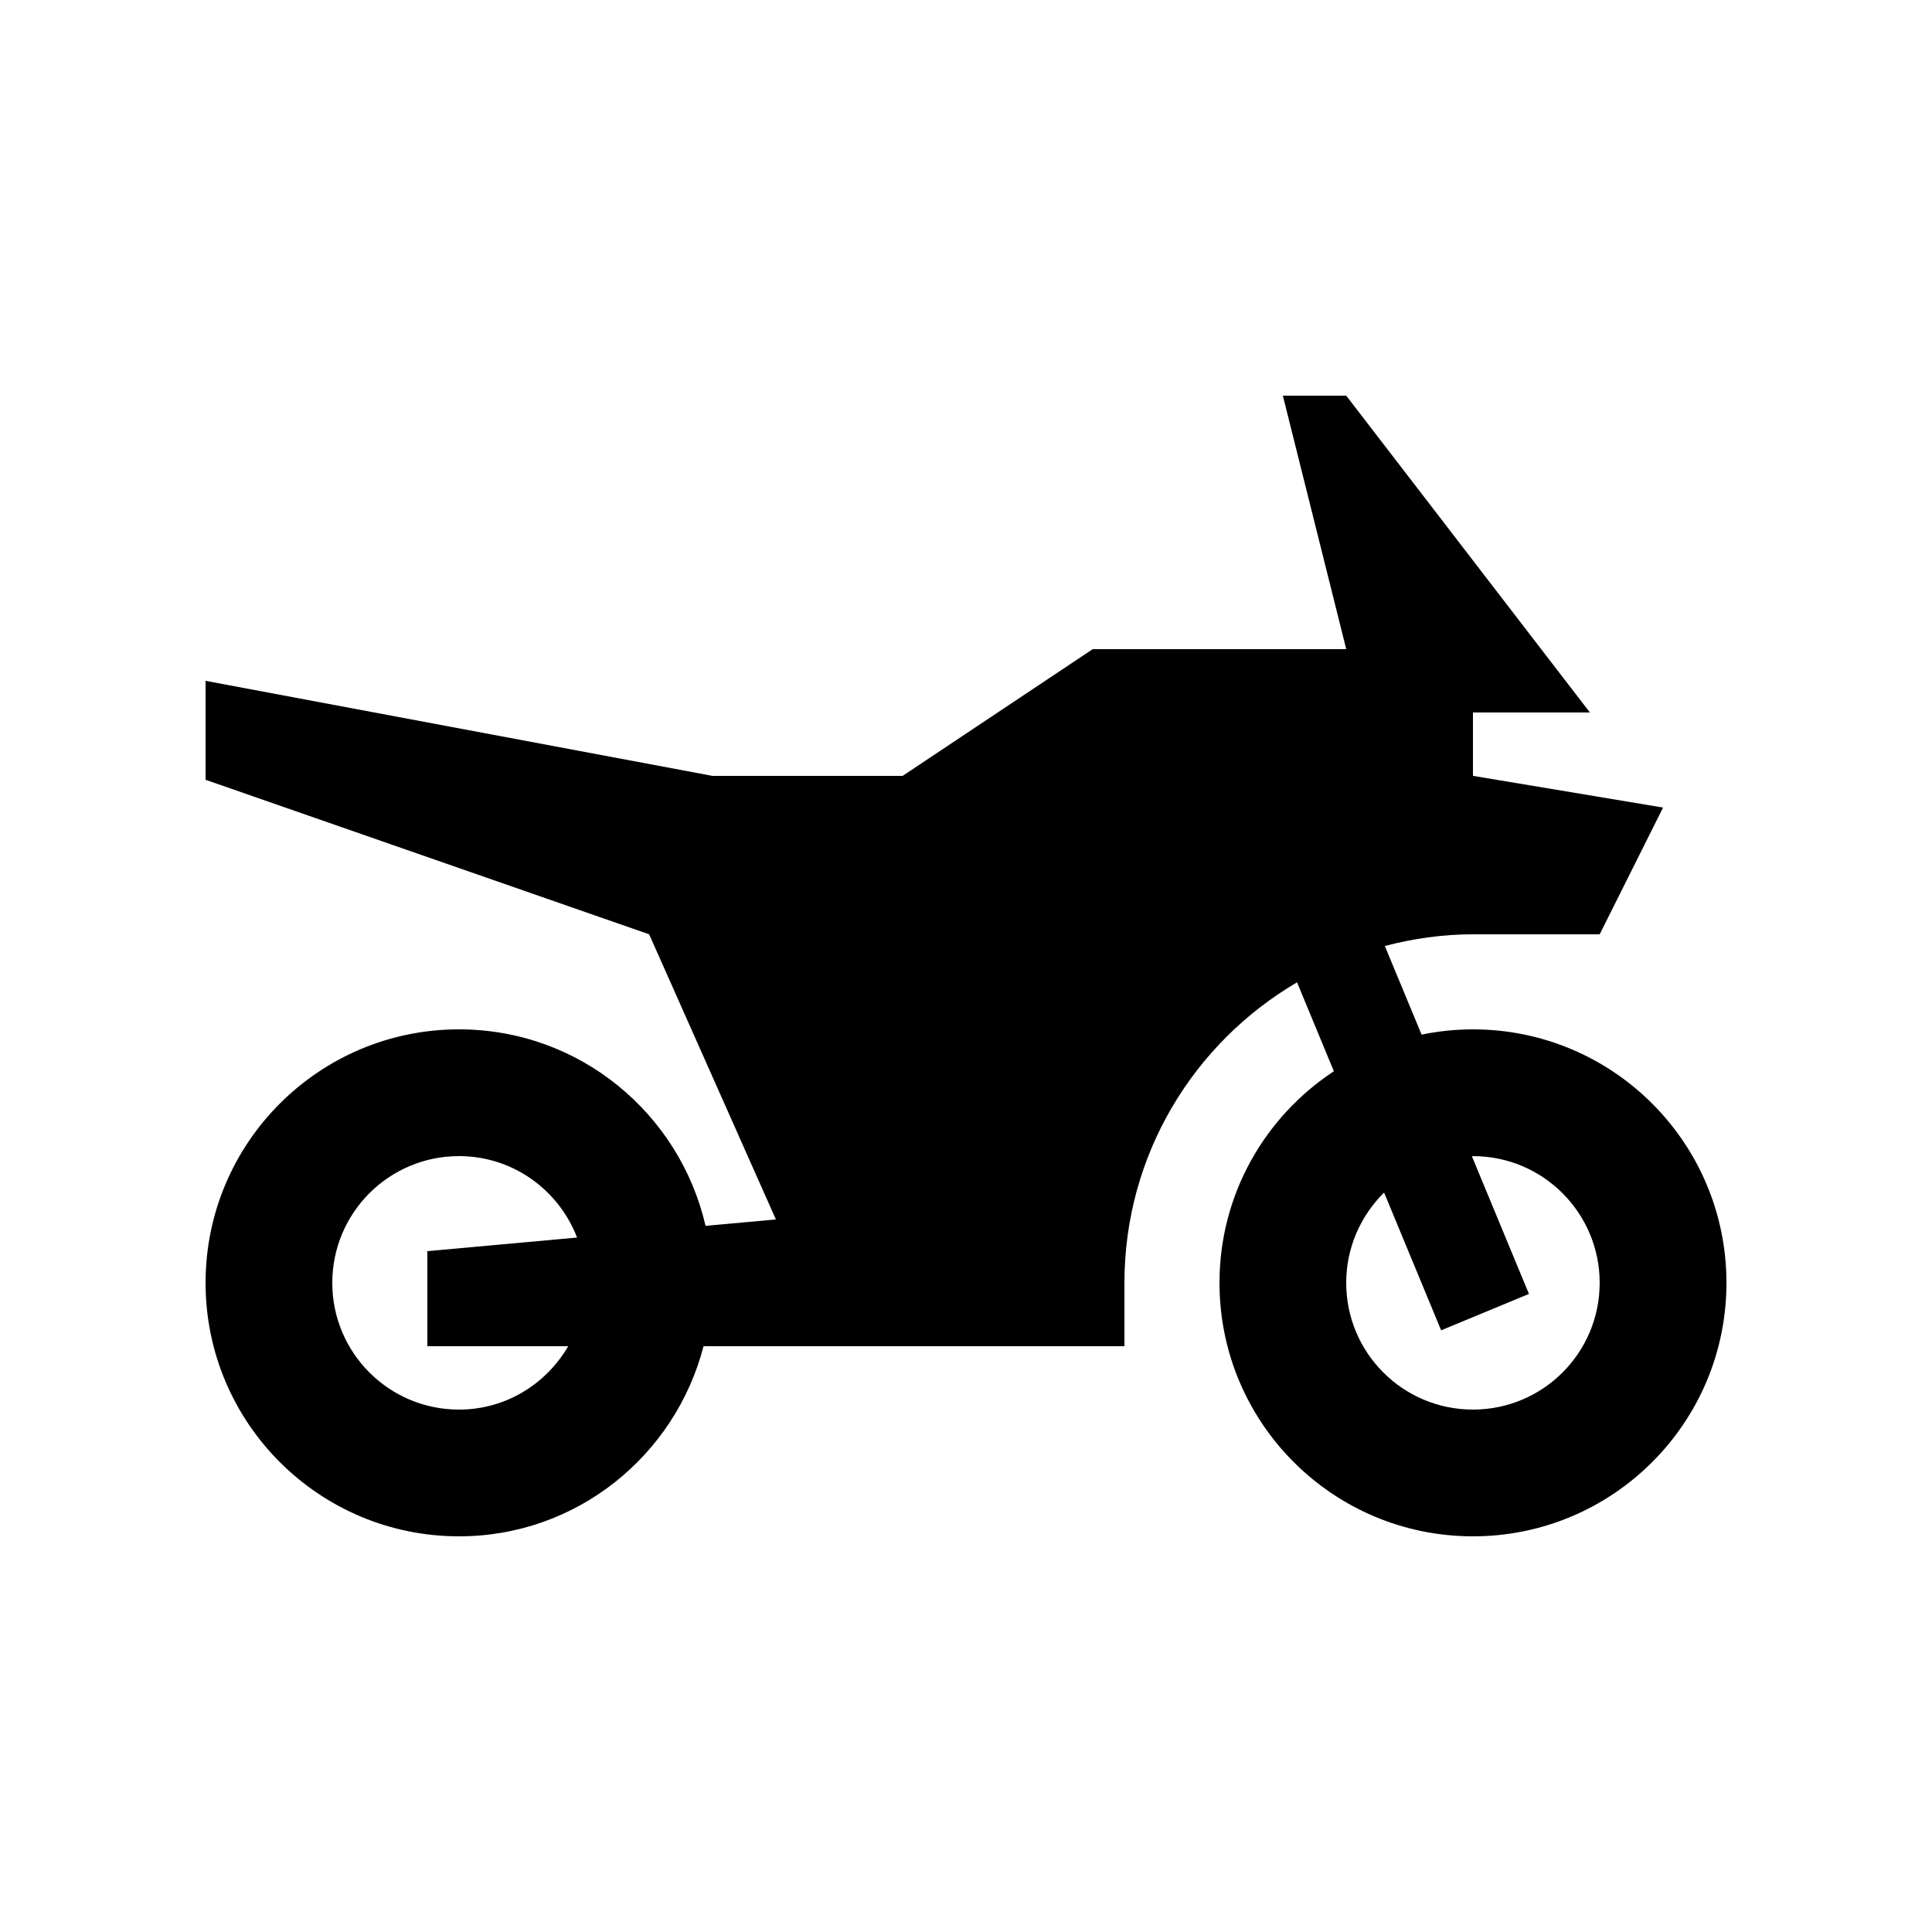
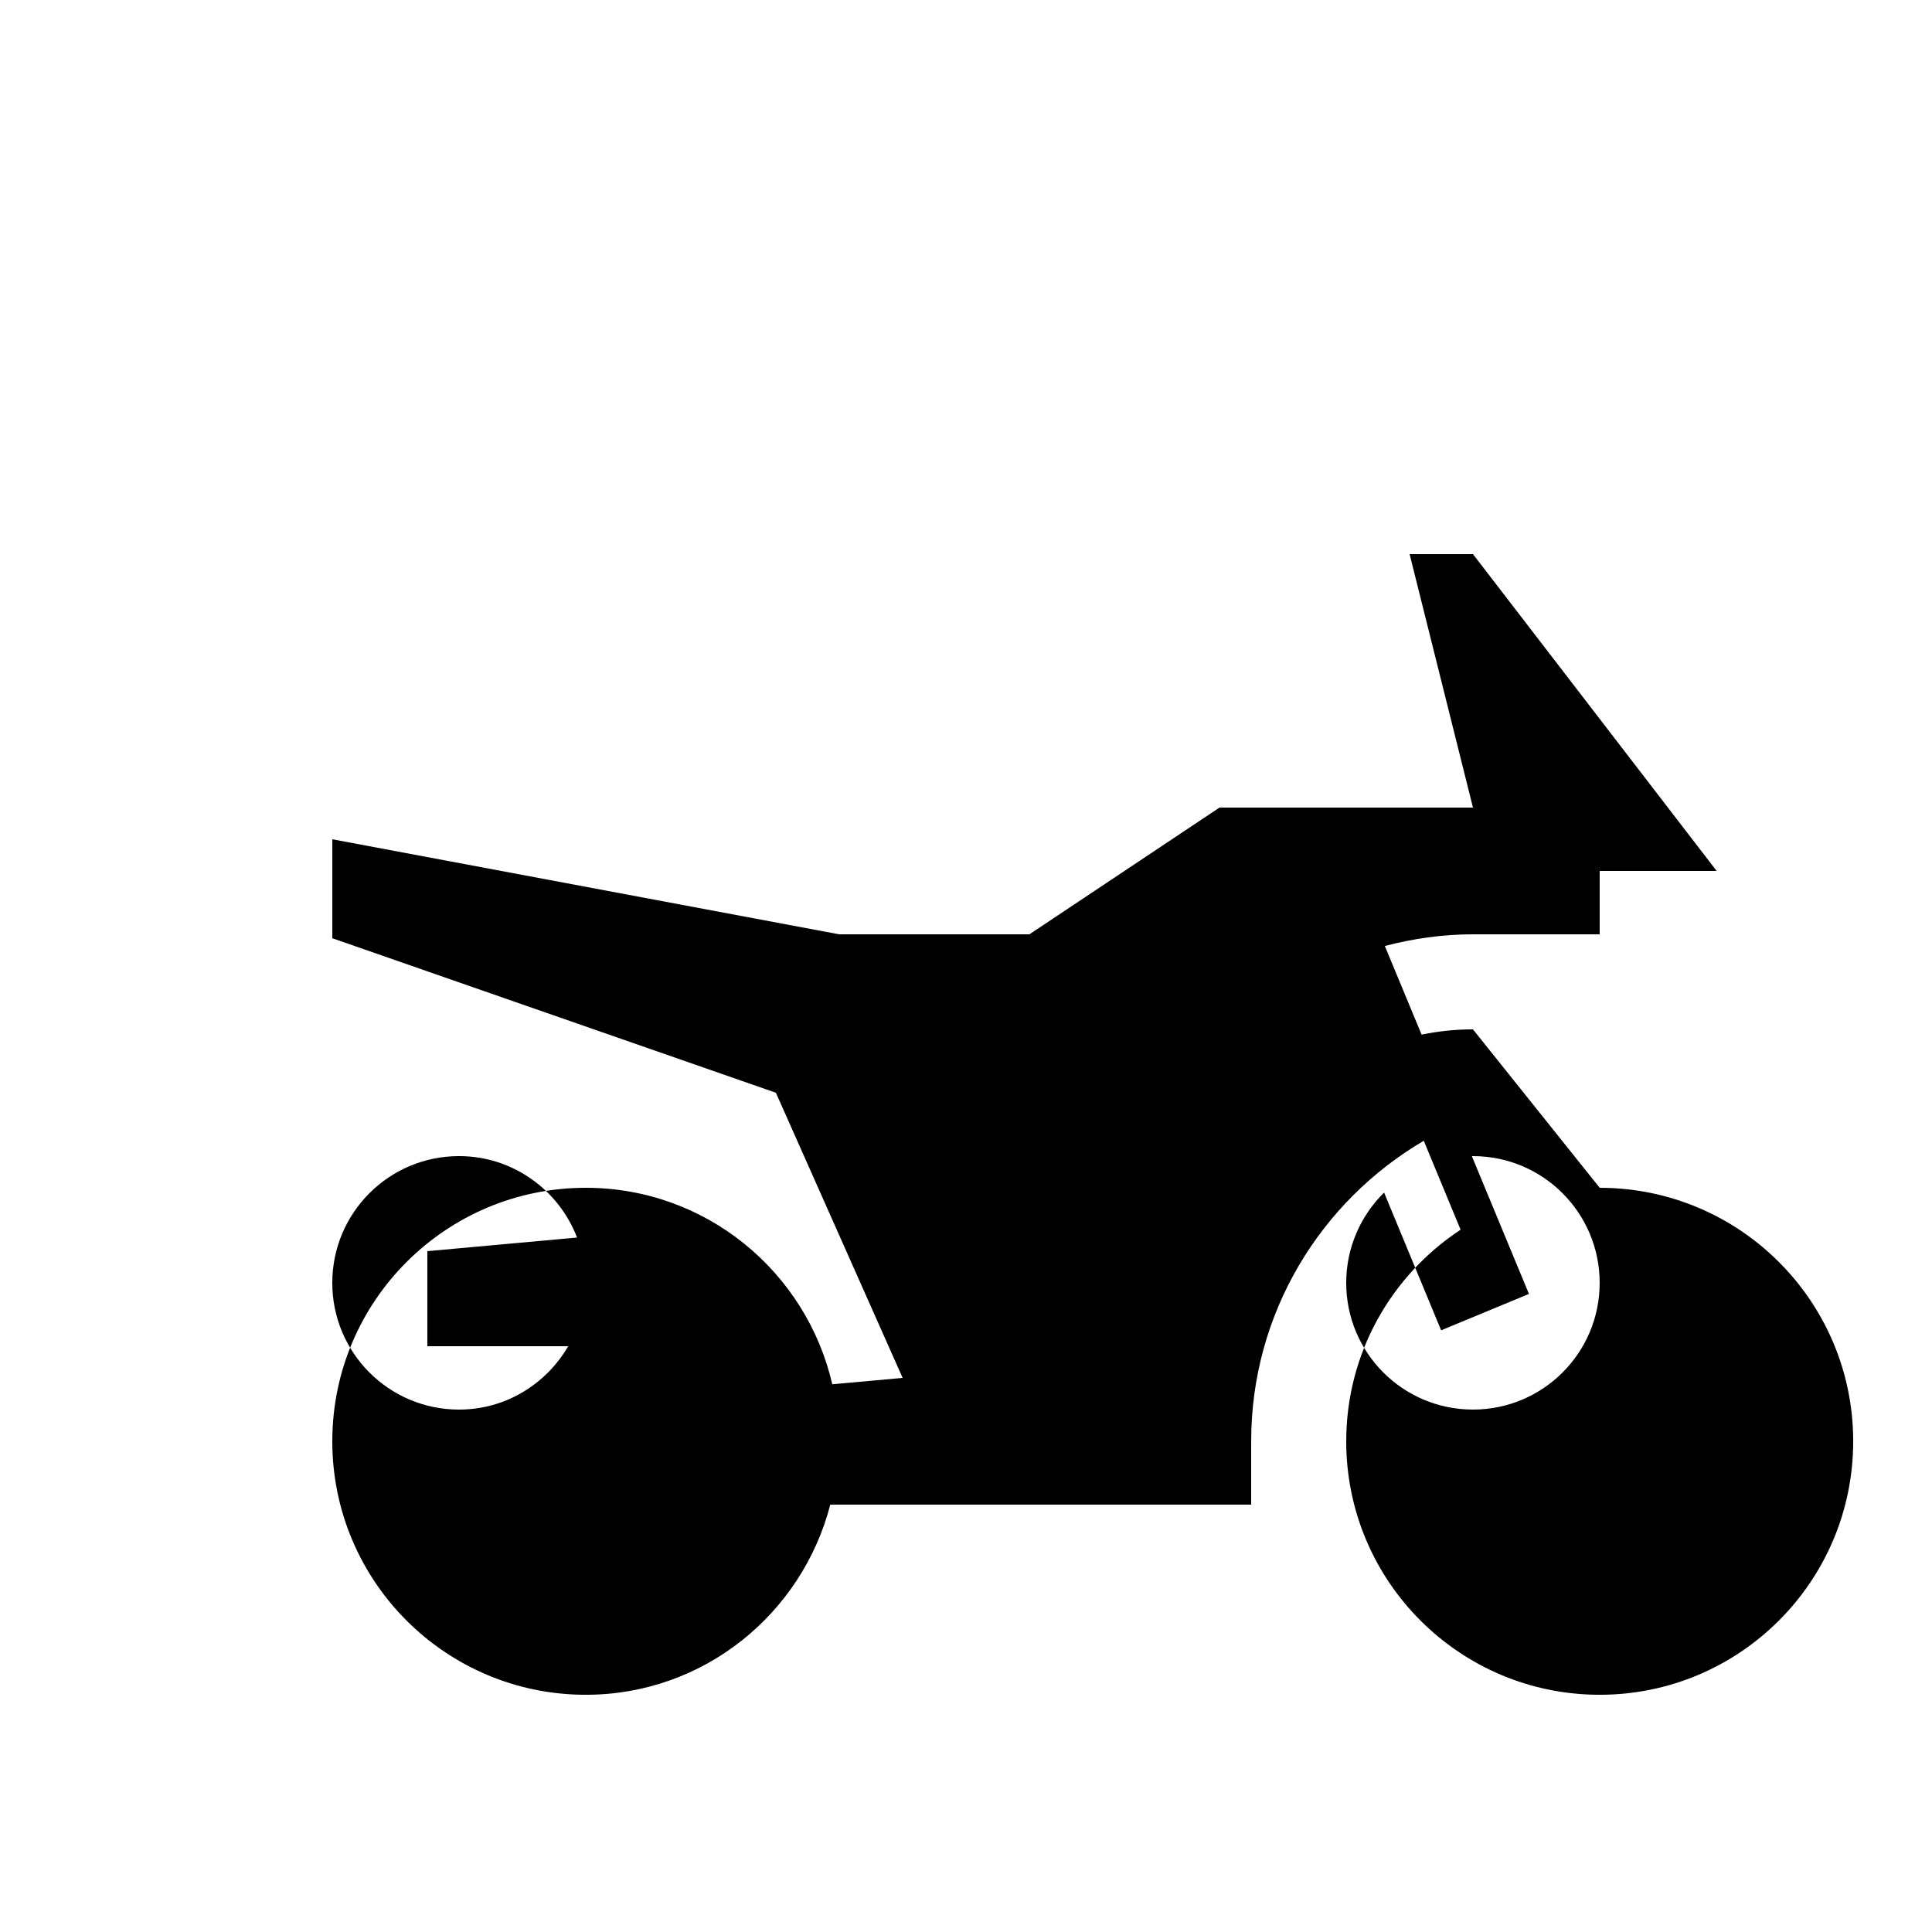
<svg xmlns="http://www.w3.org/2000/svg" fill="#000000" width="800px" height="800px" version="1.1" viewBox="144 144 512 512">
-   <path d="m534.35 416.79c-4.66 0-9.219 0.492-13.613 1.395l-9.742-23.488c7.477-1.953 15.266-3.098 23.355-3.098h33.582l16.797-33.59-50.383-8.398v-16.793h30.996l-64.578-83.961h-16.793l16.793 67.172h-67.176l-50.383 33.59h-50.383l-134.34-25.191v26.223l117.55 40.949 33.59 75.57-18.645 1.691c-6.871-29.801-33.438-52.074-65.32-52.074-37.121 0.004-67.18 30.086-67.18 67.184 0 37.094 30.059 67.172 67.172 67.172 31.258 0 57.305-21.469 64.797-50.383h111.54v-16.793c0-33.98 18.398-63.602 45.742-79.641l9.758 23.566c-18.234 12.004-30.309 32.605-30.309 56.074 0 37.098 30.062 67.176 67.176 67.176 37.098 0 67.176-30.078 67.176-67.172 0-37.098-30.078-67.18-67.176-67.18zm-239.77 83.973c-5.824 10-16.531 16.793-28.93 16.793-18.566 0-33.59-15.035-33.59-33.582 0-18.555 15.02-33.594 33.586-33.594 14.297 0 26.434 8.988 31.281 21.582l-39.676 3.609v25.191zm239.77 16.789c-18.57 0-33.59-15.035-33.59-33.582 0-9.367 3.856-17.828 10.035-23.93l15.121 36.508 23.27-9.645-15.121-36.484c0.102 0 0.18-0.035 0.281-0.035 18.551 0 33.582 15.039 33.582 33.59 0.008 18.547-15.027 33.578-33.578 33.578z" />
+   <path d="m534.35 416.79c-4.66 0-9.219 0.492-13.613 1.395l-9.742-23.488c7.477-1.953 15.266-3.098 23.355-3.098h33.582v-16.793h30.996l-64.578-83.961h-16.793l16.793 67.172h-67.176l-50.383 33.59h-50.383l-134.34-25.191v26.223l117.55 40.949 33.59 75.57-18.645 1.691c-6.871-29.801-33.438-52.074-65.32-52.074-37.121 0.004-67.18 30.086-67.18 67.184 0 37.094 30.059 67.172 67.172 67.172 31.258 0 57.305-21.469 64.797-50.383h111.54v-16.793c0-33.98 18.398-63.602 45.742-79.641l9.758 23.566c-18.234 12.004-30.309 32.605-30.309 56.074 0 37.098 30.062 67.176 67.176 67.176 37.098 0 67.176-30.078 67.176-67.172 0-37.098-30.078-67.18-67.176-67.18zm-239.77 83.973c-5.824 10-16.531 16.793-28.93 16.793-18.566 0-33.59-15.035-33.59-33.582 0-18.555 15.02-33.594 33.586-33.594 14.297 0 26.434 8.988 31.281 21.582l-39.676 3.609v25.191zm239.77 16.789c-18.57 0-33.59-15.035-33.59-33.582 0-9.367 3.856-17.828 10.035-23.93l15.121 36.508 23.27-9.645-15.121-36.484c0.102 0 0.18-0.035 0.281-0.035 18.551 0 33.582 15.039 33.582 33.59 0.008 18.547-15.027 33.578-33.578 33.578z" />
</svg>